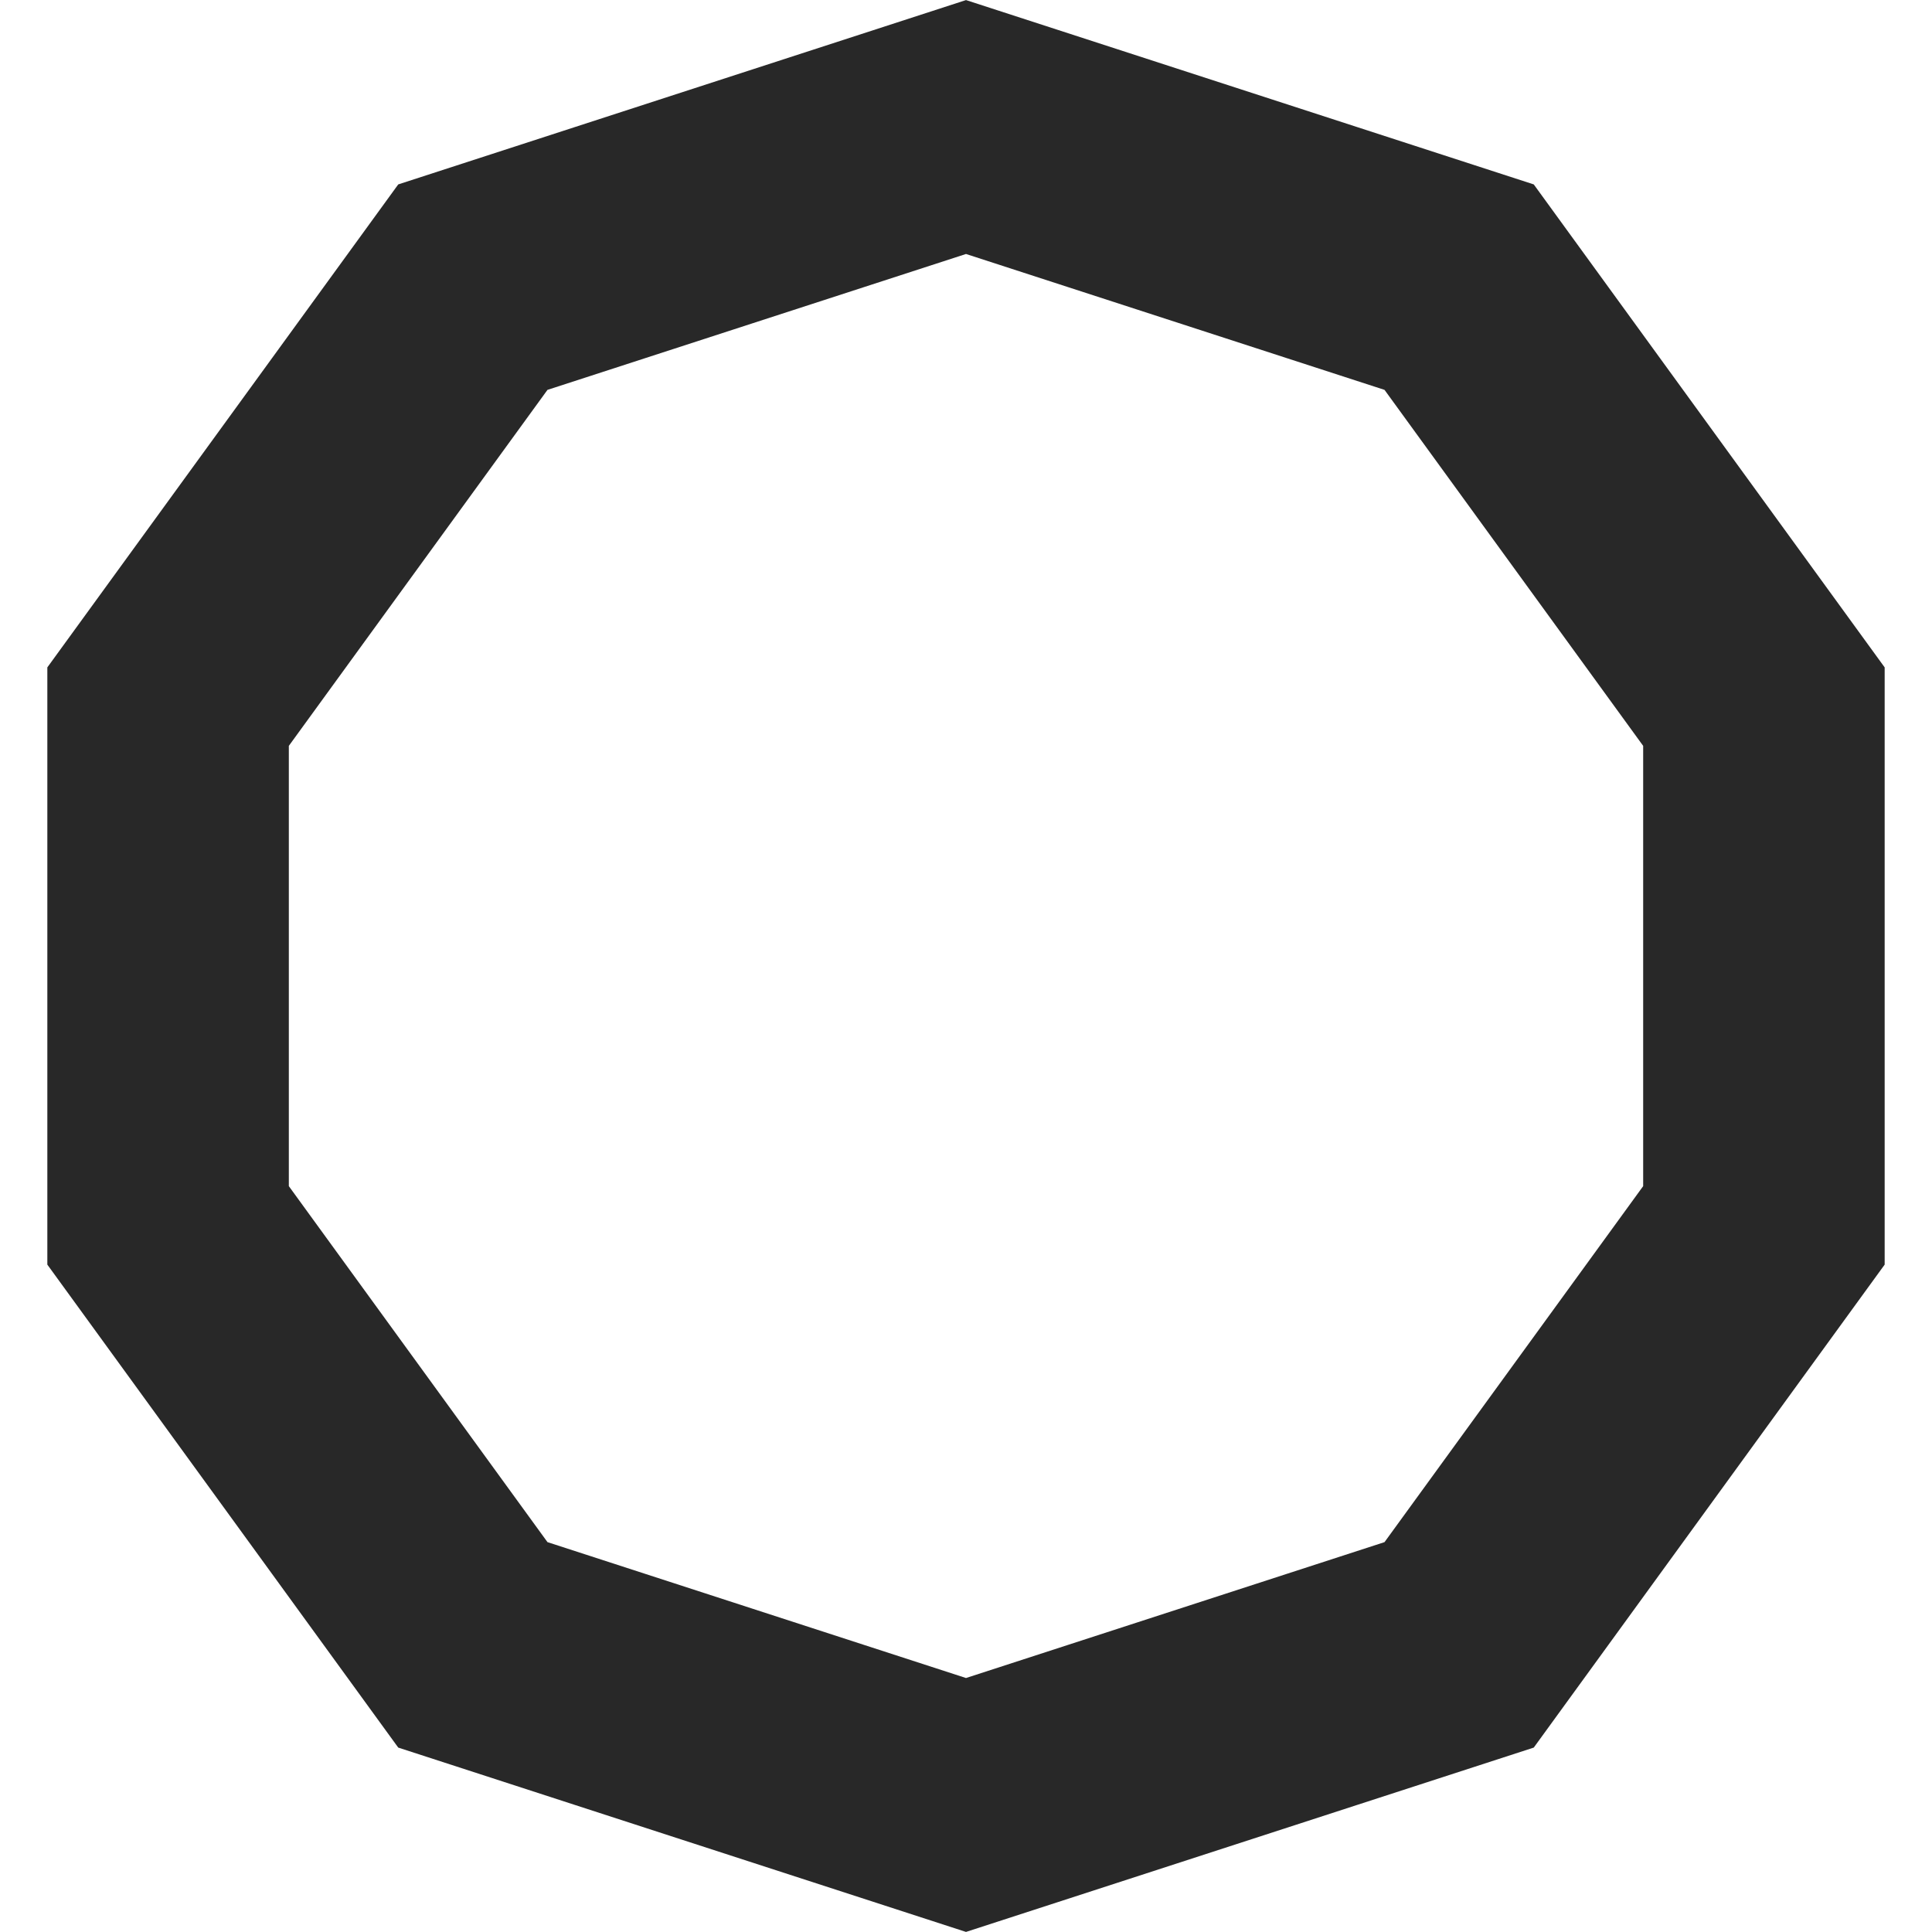
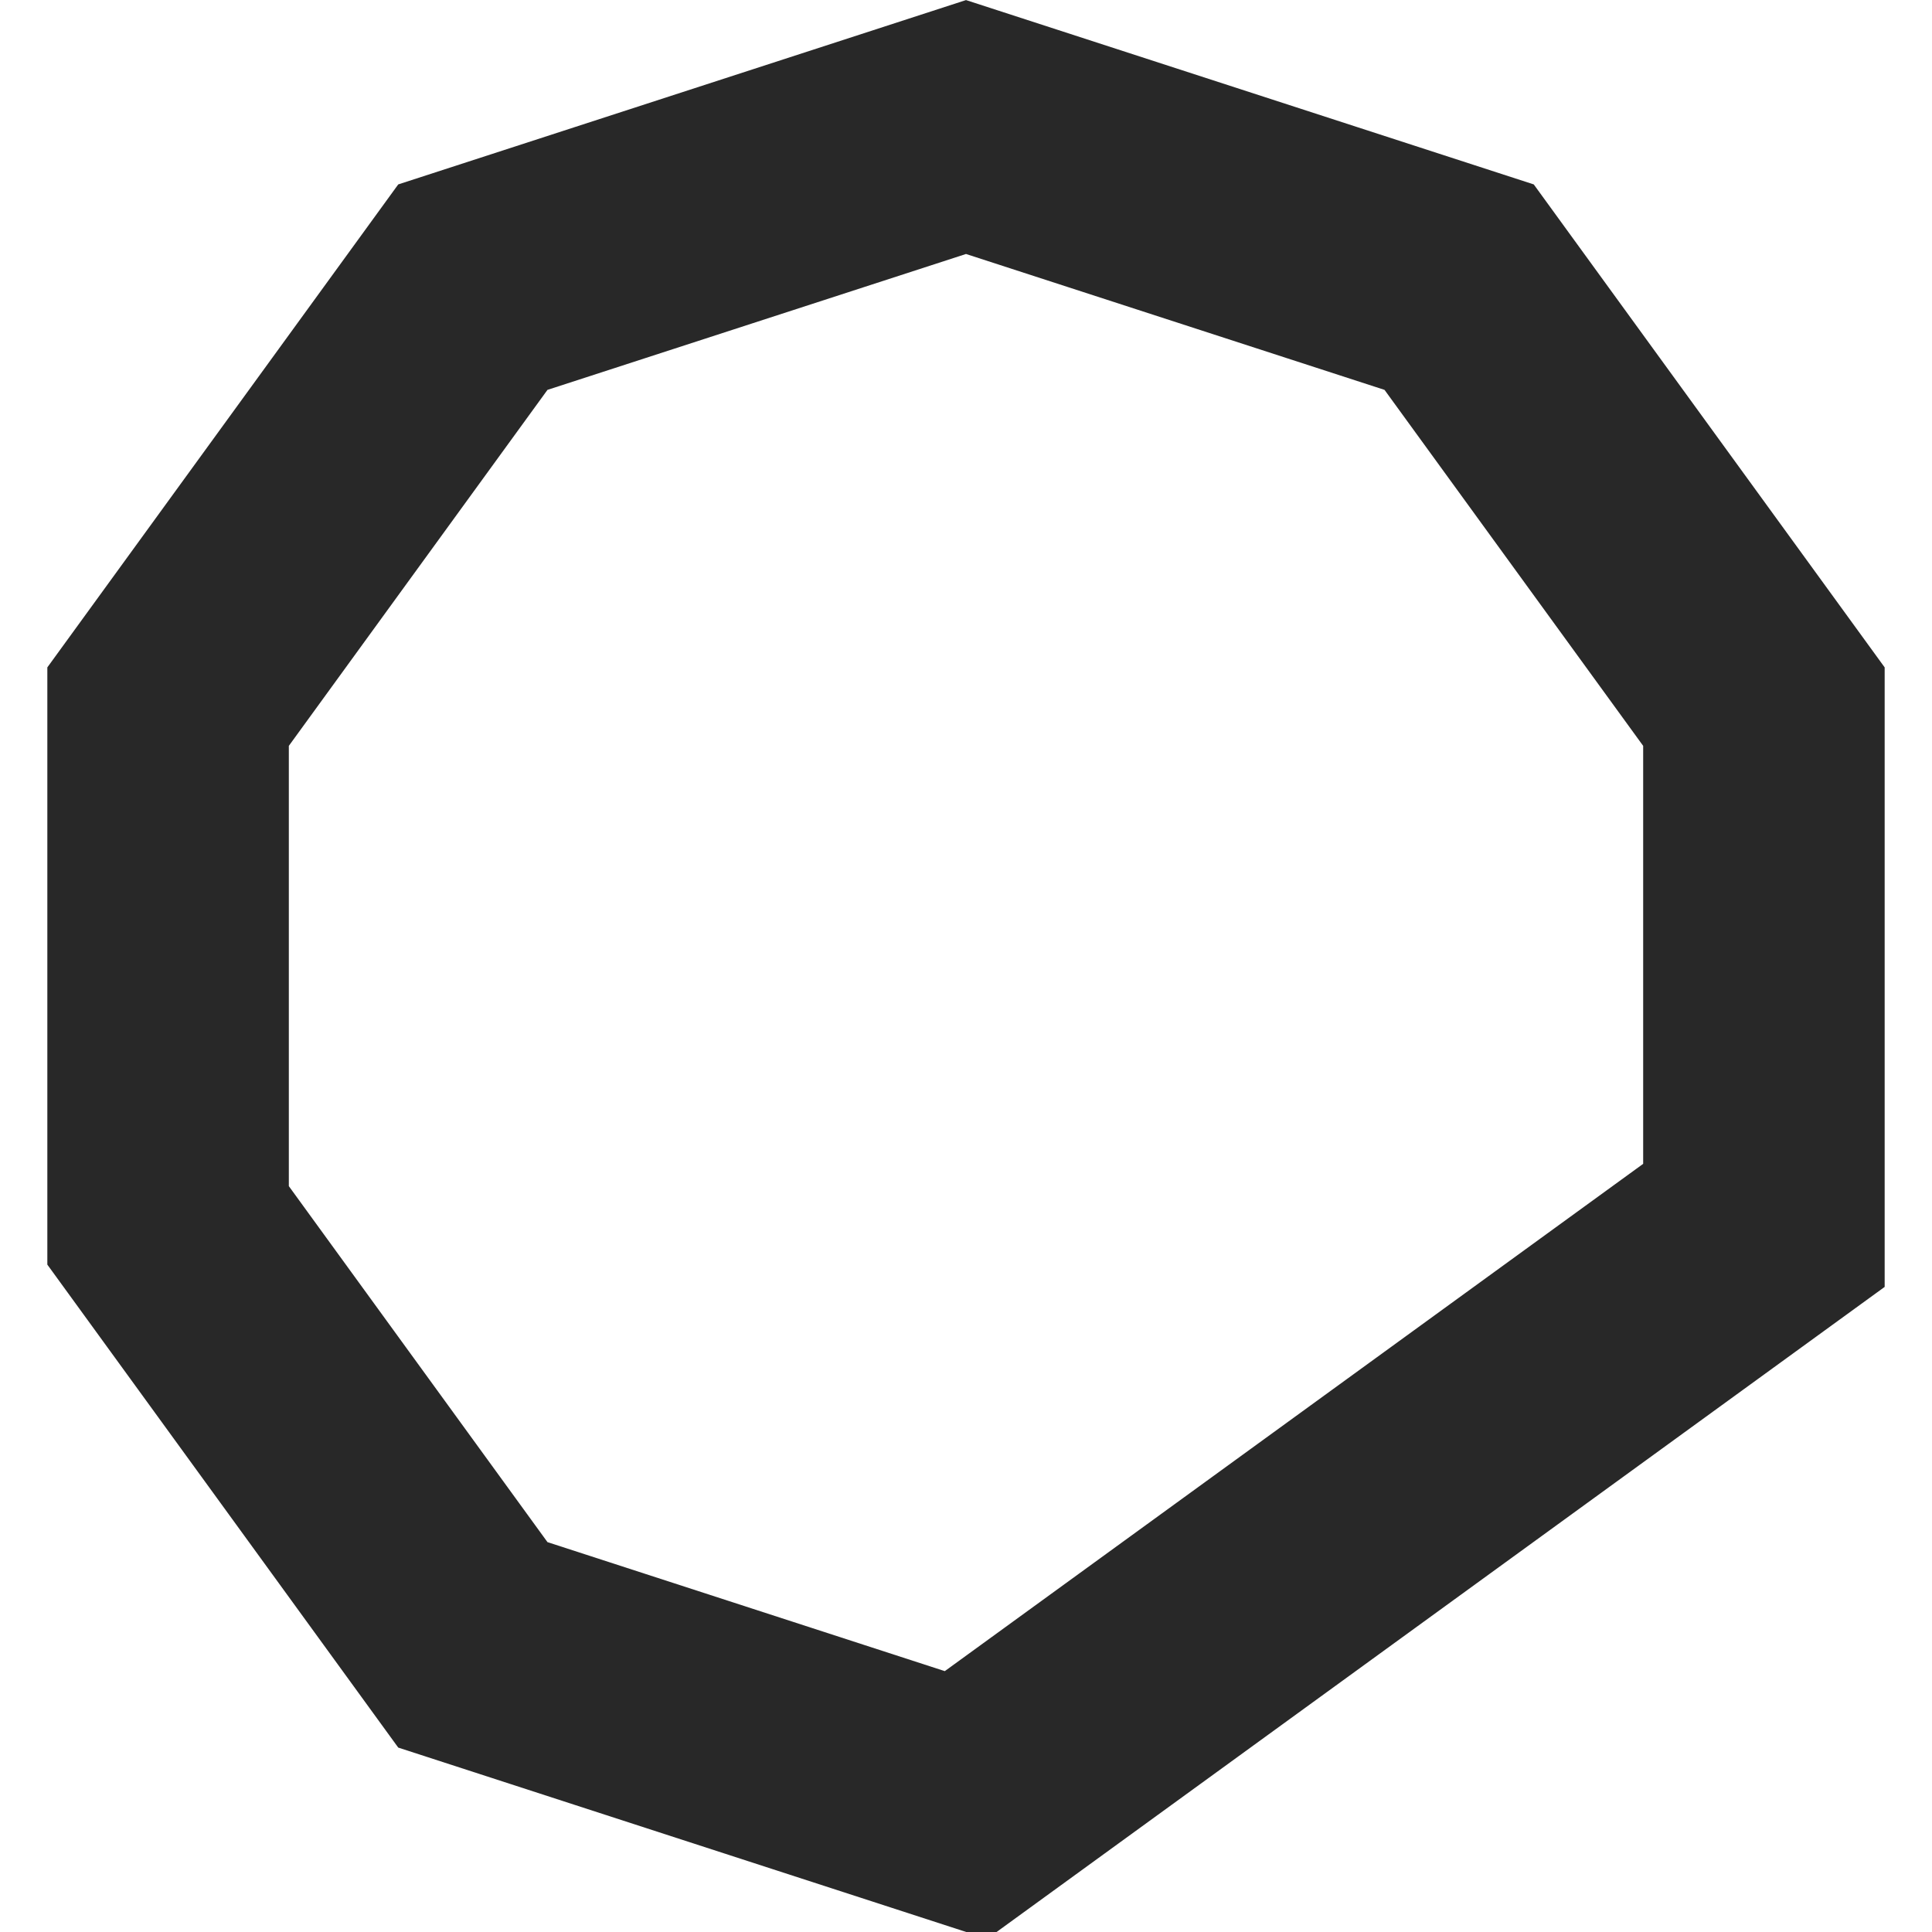
<svg xmlns="http://www.w3.org/2000/svg" width="8" height="8" viewBox="0 0 8 8" fill="none">
-   <path d="M1.958 1.189L4 0.526L6.042 1.189L7.304 2.926V5.074L6.042 6.811L4 7.474L1.958 6.811L0.696 5.074V2.926L1.958 1.189Z" stroke="#282828" />
+   <path d="M1.958 1.189L4 0.526L6.042 1.189L7.304 2.926V5.074L4 7.474L1.958 6.811L0.696 5.074V2.926L1.958 1.189Z" stroke="#282828" />
</svg>